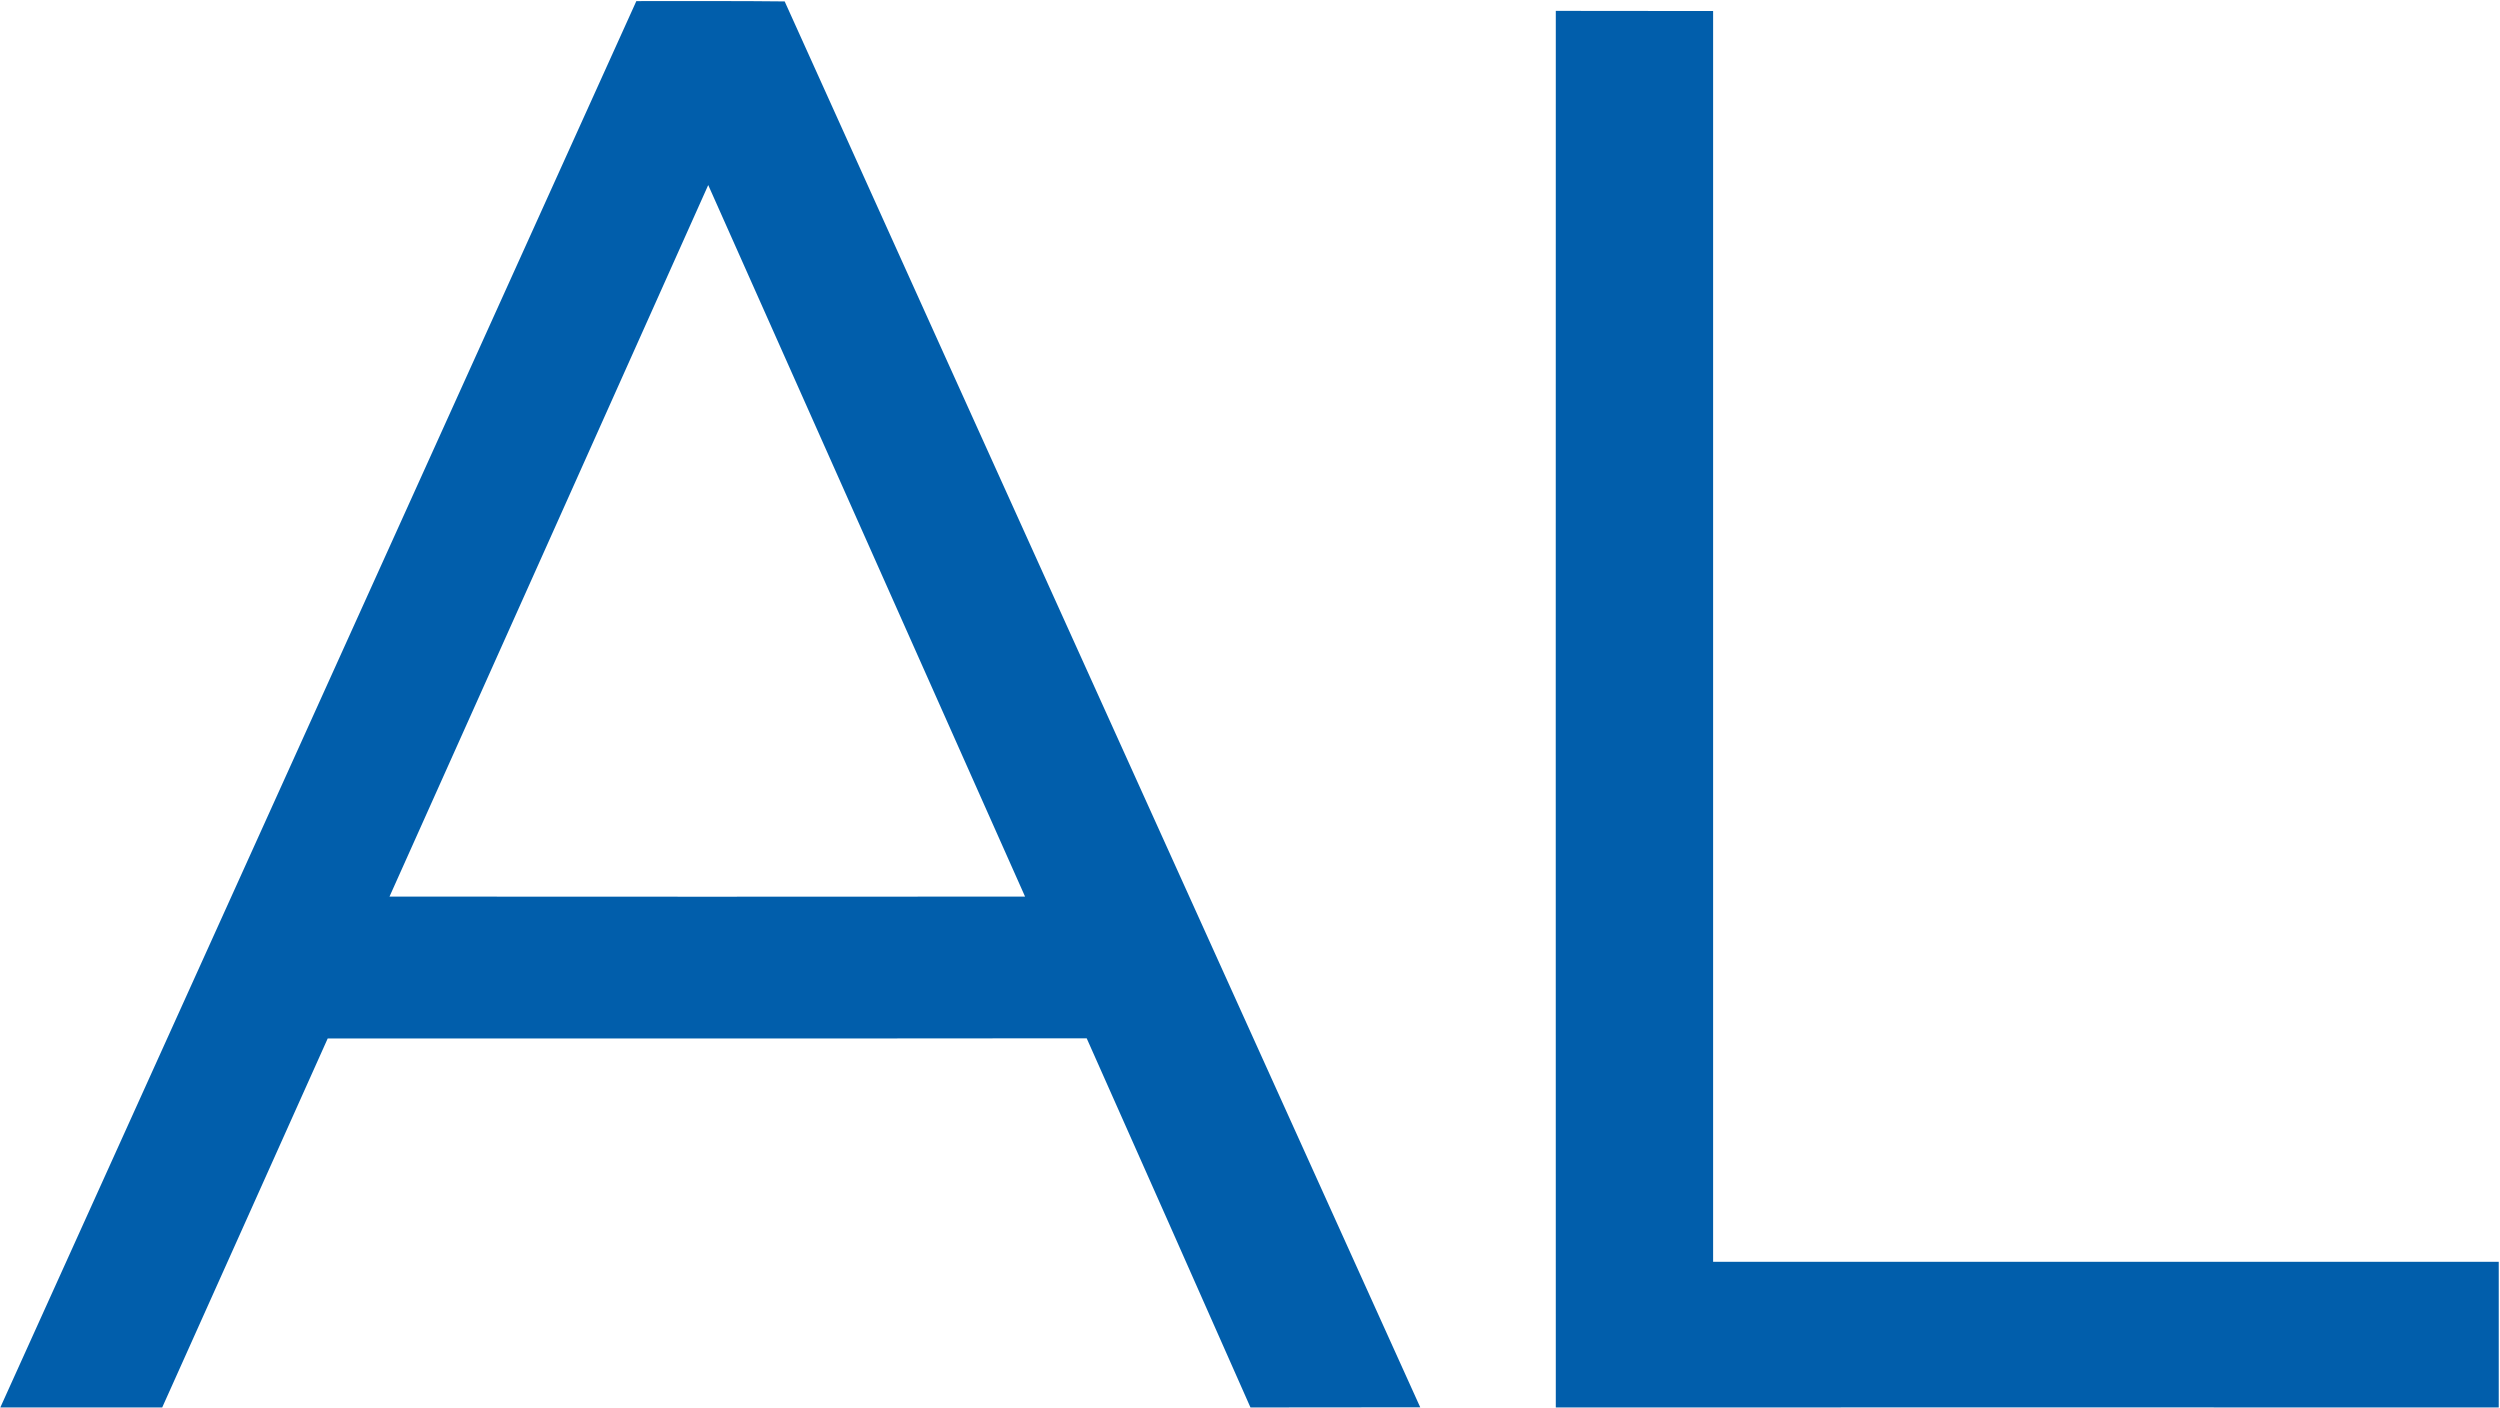
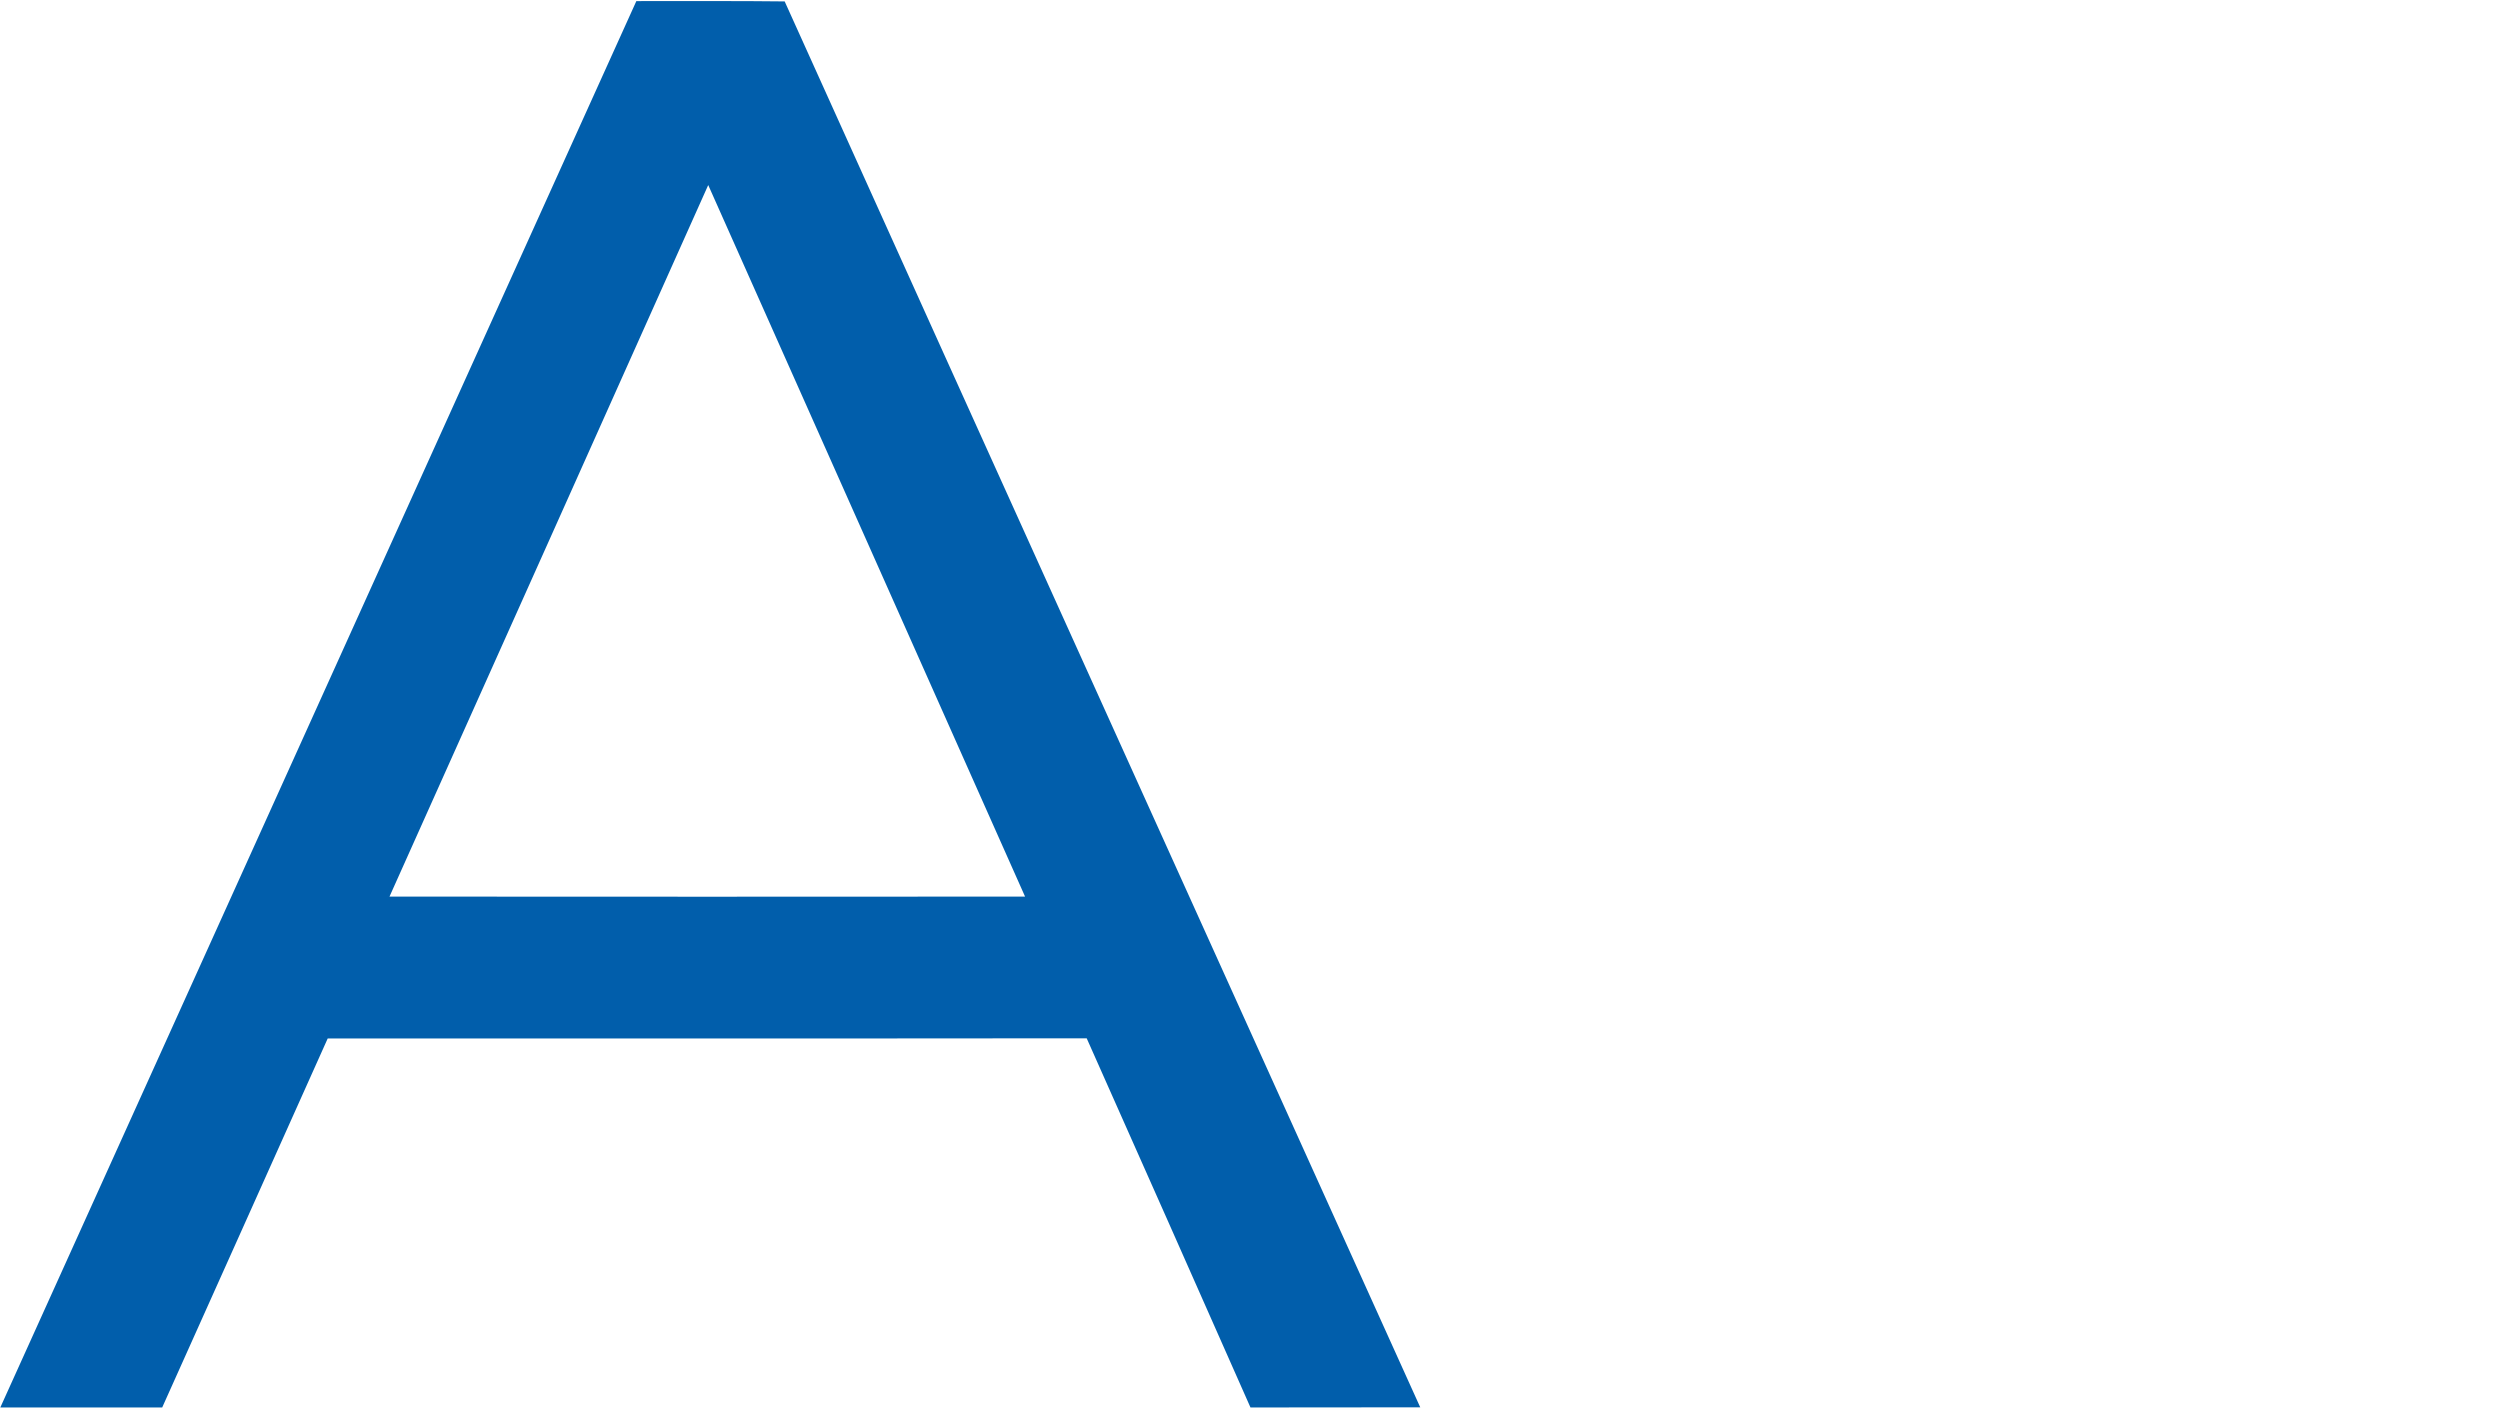
<svg xmlns="http://www.w3.org/2000/svg" version="1.2" viewBox="0 0 1586 893" width="1586" height="893">
  <title>TAWC-logo-svg</title>
  <style>
		.s0 { fill: #015eab } 
	</style>
  <g id="#015eabff">
    <path id="Layer" fill-rule="evenodd" class="s0" d="m403.7 0.7c31.3 0.1 62.7-0.2 94.1 0.2 134.2 297.4 268.9 594.6 403.2 891.9-35.9 0.1-71.8 0-107.7 0.1-34.6-78.1-69.1-156.2-103.9-234.2-160.5 0.2-321 0-481.5 0.1-34.9 78-70 156-105 234.1q-51.3 0-102.7 0c134.5-297.4 269-594.8 403.5-892.2zm-156.6 568.1c134.4 0.1 268.8 0.1 403.2 0-67-150.4-133.9-300.9-201-451.4-67.4 150.5-134.7 301-202.2 451.4z" />
-     <path id="Layer" class="s0" d="m987 6.9q49.9 0.1 99.8 0.1 0 396.7 0 793.5c166.1 0 332.3 0 498.4 0 0 30.8 0 61.6 0 92.4-199.4 0-398.8-0.1-598.2 0-0.1-295.3 0-590.6 0-886z" />
  </g>
</svg>